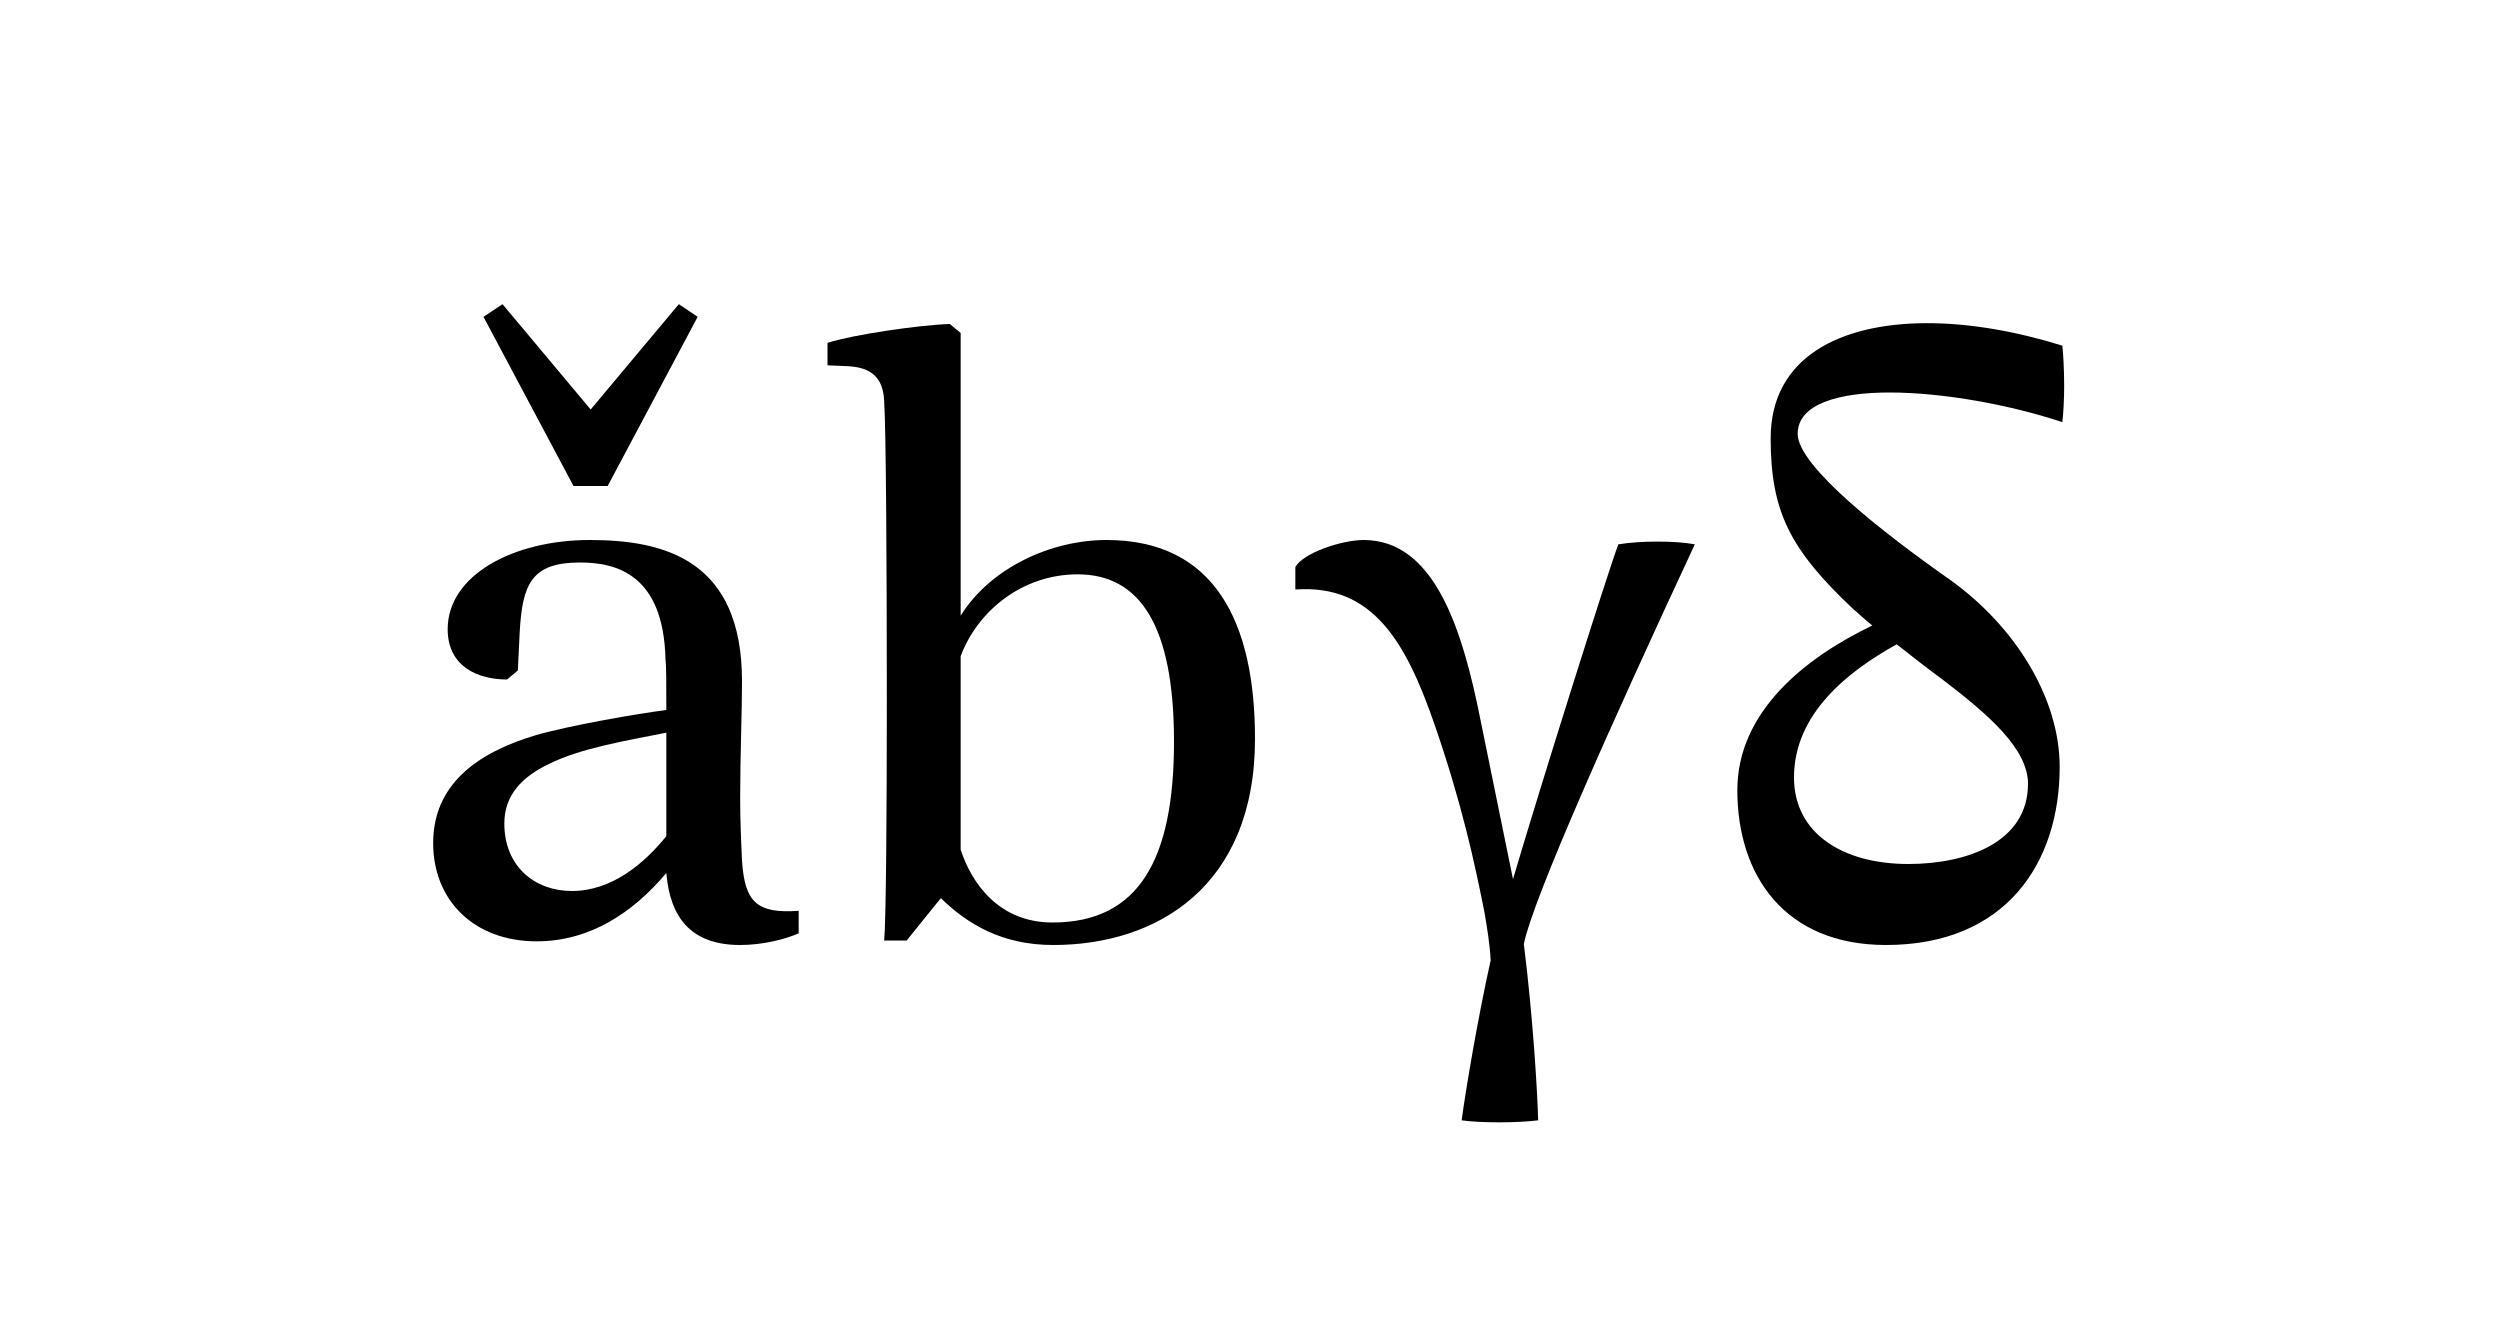
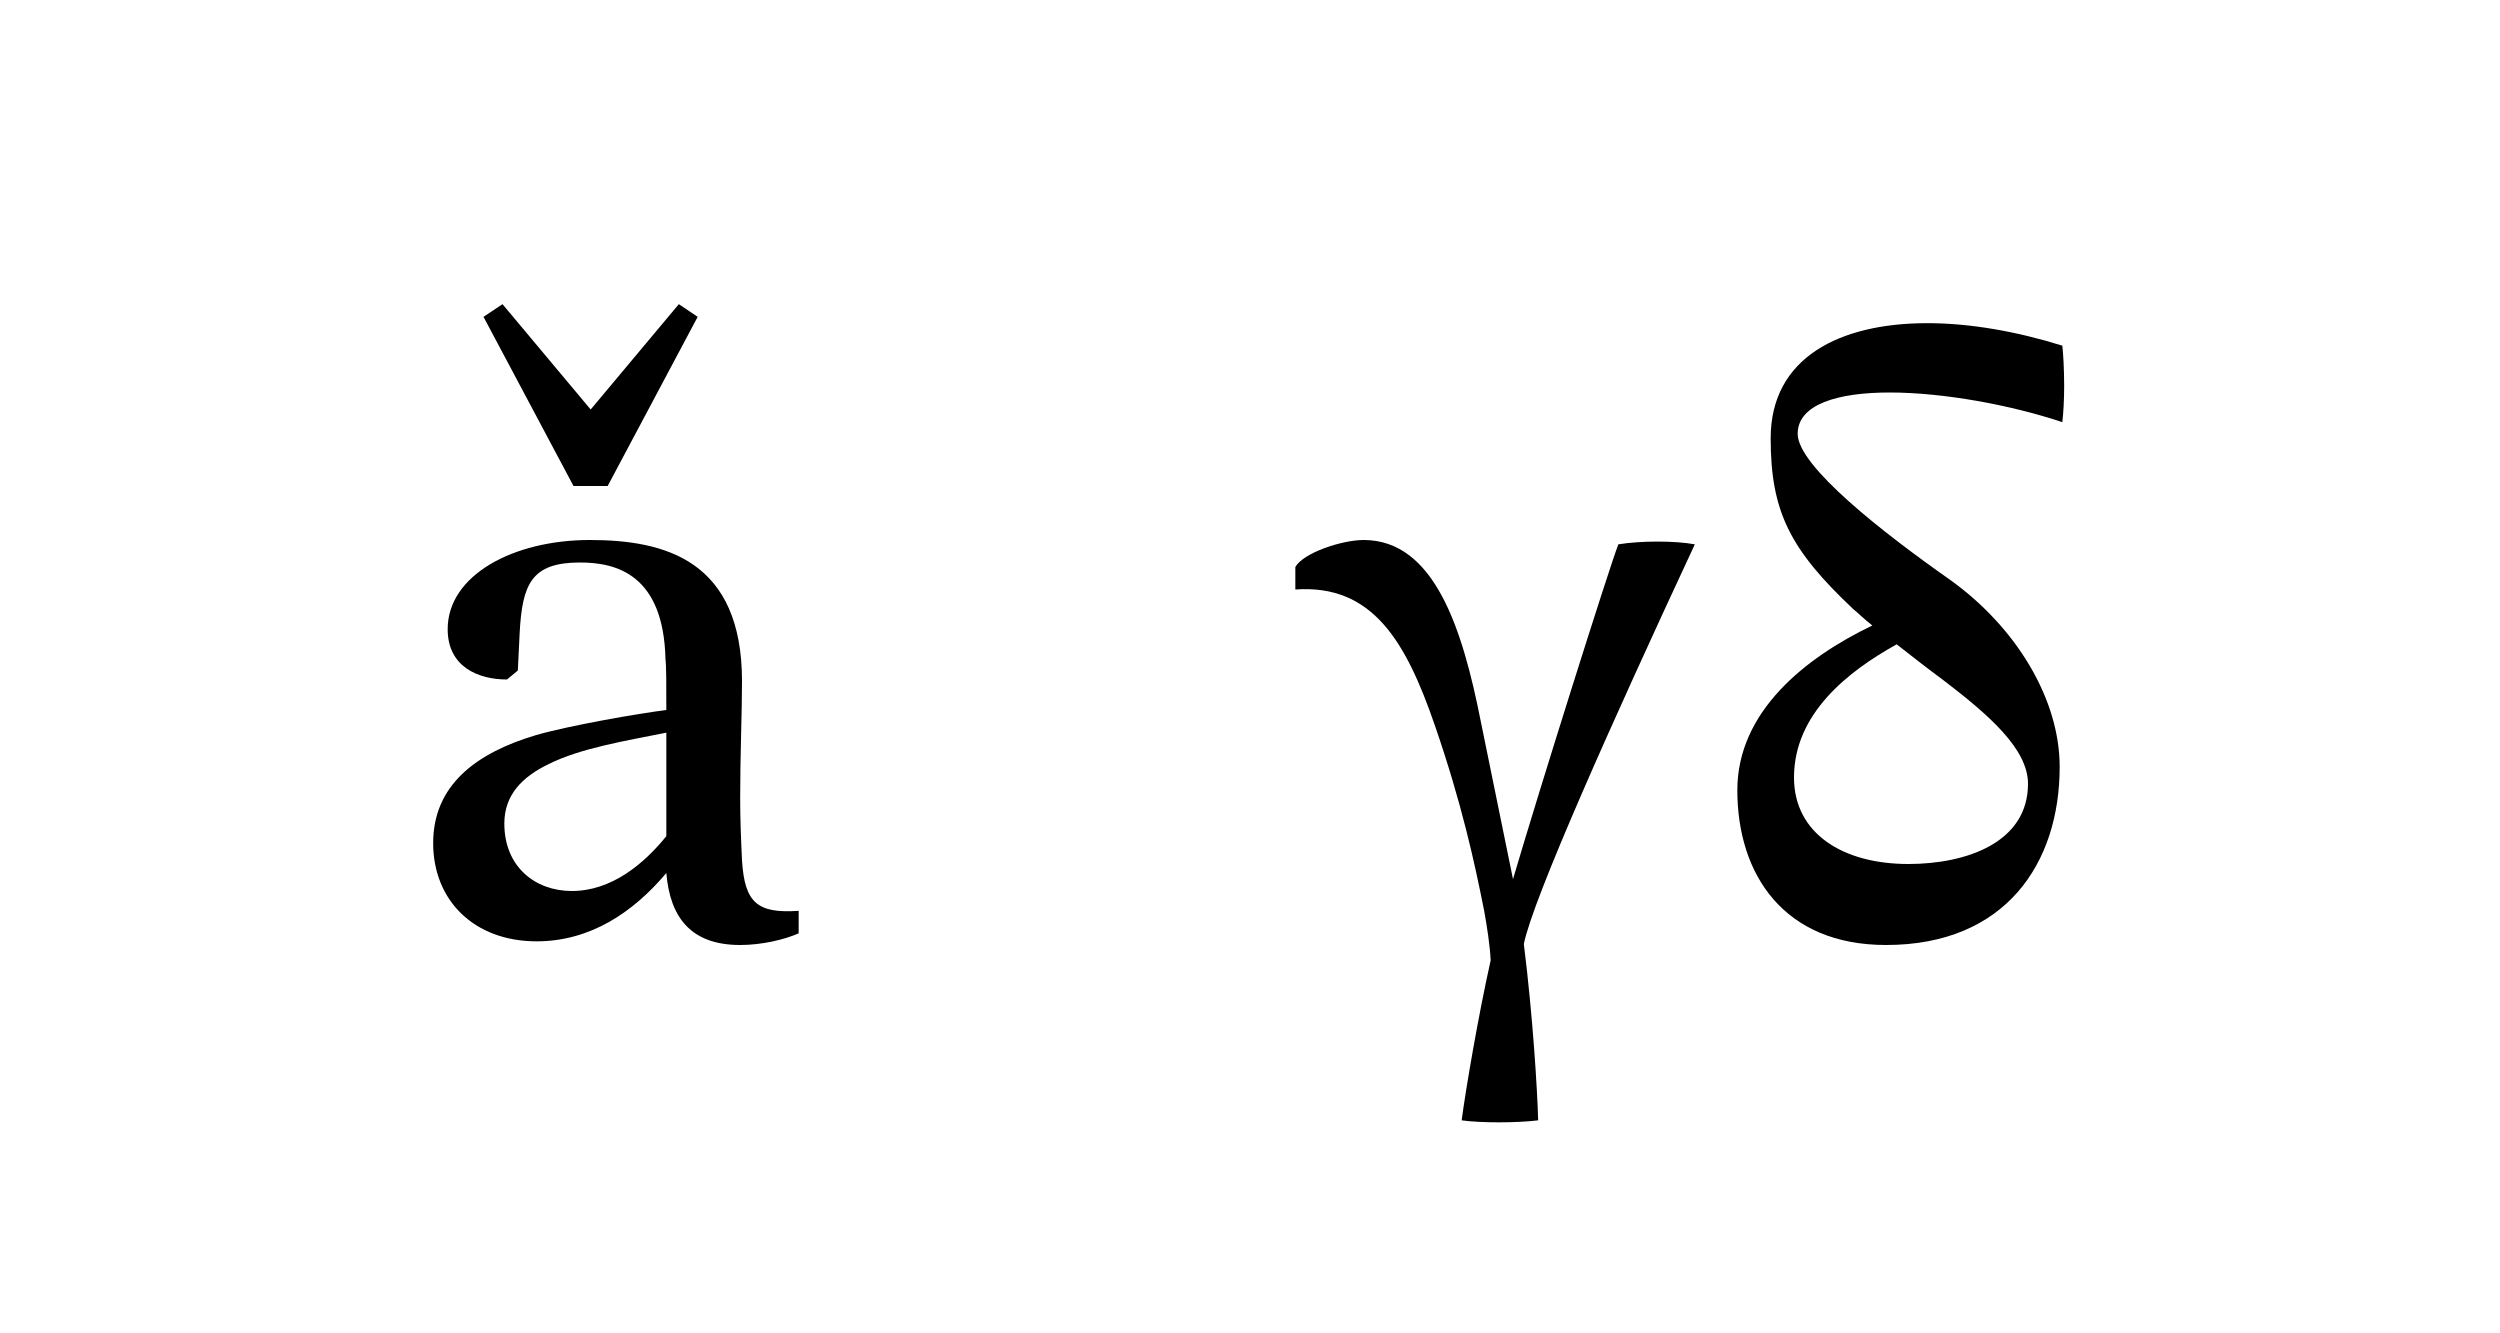
<svg xmlns="http://www.w3.org/2000/svg" version="1.1" id="Ebene_1" x="0px" y="0px" viewBox="0 0 150 80" style="enable-background:new 0 0 150 80;" xml:space="preserve">
  <style type="text/css">
	.st0{fill:#1D1D1B;}
</style>
  <g>
    <path d="M39.98,52.38c-2,2.38-4.59,4.1-7.78,4.1c-3.78,0-6.21-2.48-6.21-5.89c0-3.46,2.54-5.4,6.16-6.48   c2.05-0.59,6.16-1.3,7.83-1.51c0-1.51,0-2.7-0.05-3.02c-0.11-5.13-2.97-5.83-5.13-5.83c-2.92,0-3.46,1.3-3.62,4.21l-0.11,2.27   l-0.65,0.54c-1.73,0-3.56-0.76-3.56-3.02c0-3.24,3.94-5.35,8.53-5.35c4.54,0,9.13,1.24,9.13,8.48c0,1.89-0.11,4.43-0.11,6.97   c0,1.3,0.05,2.54,0.11,3.78c0.16,2.54,0.92,3.19,3.4,3.02V56c-0.86,0.38-2.21,0.7-3.51,0.7C41.44,56.7,40.2,55.03,39.98,52.38z    M30.15,18.25l5.29,6.32l5.29-6.32l1.13,0.76l-5.4,10.15h-2.05l-5.4-10.15L30.15,18.25z M34.31,53.46c2.38,0,4.32-1.62,5.67-3.29   v-4.64c0-0.54,0-1.03,0-1.57c-2.43,0.49-5.13,0.92-7.07,1.89c-1.57,0.76-2.65,1.84-2.65,3.56C30.26,52,32.1,53.46,34.31,53.46z" />
-     <path d="M56.45,53.89l-2.05,2.54h-1.35c0.11-1.13,0.16-7.56,0.16-14.42c0-7.88-0.05-16.36-0.16-17.93   c-0.05-1.4-0.76-2.05-2.21-2.11l-1.19-0.05v-1.35c1.51-0.49,5.56-1.08,7.34-1.13l0.65,0.54v16.96c1.78-2.86,5.4-4.54,8.75-4.54   c6.48,0,8.91,4.91,8.91,11.93c0,8.86-5.89,12.37-12.1,12.37C60.12,56.7,58.07,55.46,56.45,53.89z M63.15,55.35   c5.18,0,7.29-3.78,7.29-10.85c0-6.97-2.05-10.04-5.78-10.04c-3.29,0-5.99,2.16-7.02,4.91v11.61   C58.29,52.97,59.91,55.35,63.15,55.35z" />
    <path d="M89.44,57.62c-0.05-0.97-0.22-2-0.38-2.92c-0.59-2.97-1.35-6.48-2.97-11.18c-1.73-5.02-3.73-8.48-8.37-8.15v-1.35   c0.49-0.86,2.81-1.62,4.1-1.62c4.27,0,5.94,5.4,7.02,10.85l1.94,9.5c1.62-5.51,5.72-18.52,6.32-20.09c1.35-0.22,3.4-0.22,4.59,0   c-4.91,10.53-9.72,21.28-10.26,23.98c0.54,4.32,0.81,8.75,0.86,10.58c-1.24,0.16-3.51,0.16-4.59,0   C87.93,65.45,88.69,60.97,89.44,57.62z" />
    <path d="M104.24,47.41c0-4.7,4.05-7.94,8.1-9.88c-0.49-0.38-0.86-0.76-1.13-0.97c-3.78-3.56-4.97-5.83-4.97-10.26   c0-4.86,4.16-6.91,9.4-6.91c2.54,0,5.35,0.49,8.1,1.35c0.05,0.43,0.11,1.4,0.11,2.43c0,0.81-0.05,1.67-0.11,2.16   c-3.08-1.03-7.13-1.78-10.37-1.78c-3.08,0-5.51,0.7-5.51,2.48c0,1.94,5.13,5.94,9.13,8.75c4,2.86,6.59,7.18,6.59,11.23   c0,5.78-3.24,10.69-10.42,10.69C107.05,56.7,104.24,52.49,104.24,47.41z M114.5,51.84c3.51,0,7.18-1.3,7.18-4.81   c0-2.11-2.38-4.16-5.13-6.26c-0.81-0.59-1.84-1.4-2.75-2.11c-2.92,1.62-6.16,4.16-6.16,7.99C107.64,50,110.56,51.84,114.5,51.84z" />
  </g>
</svg>